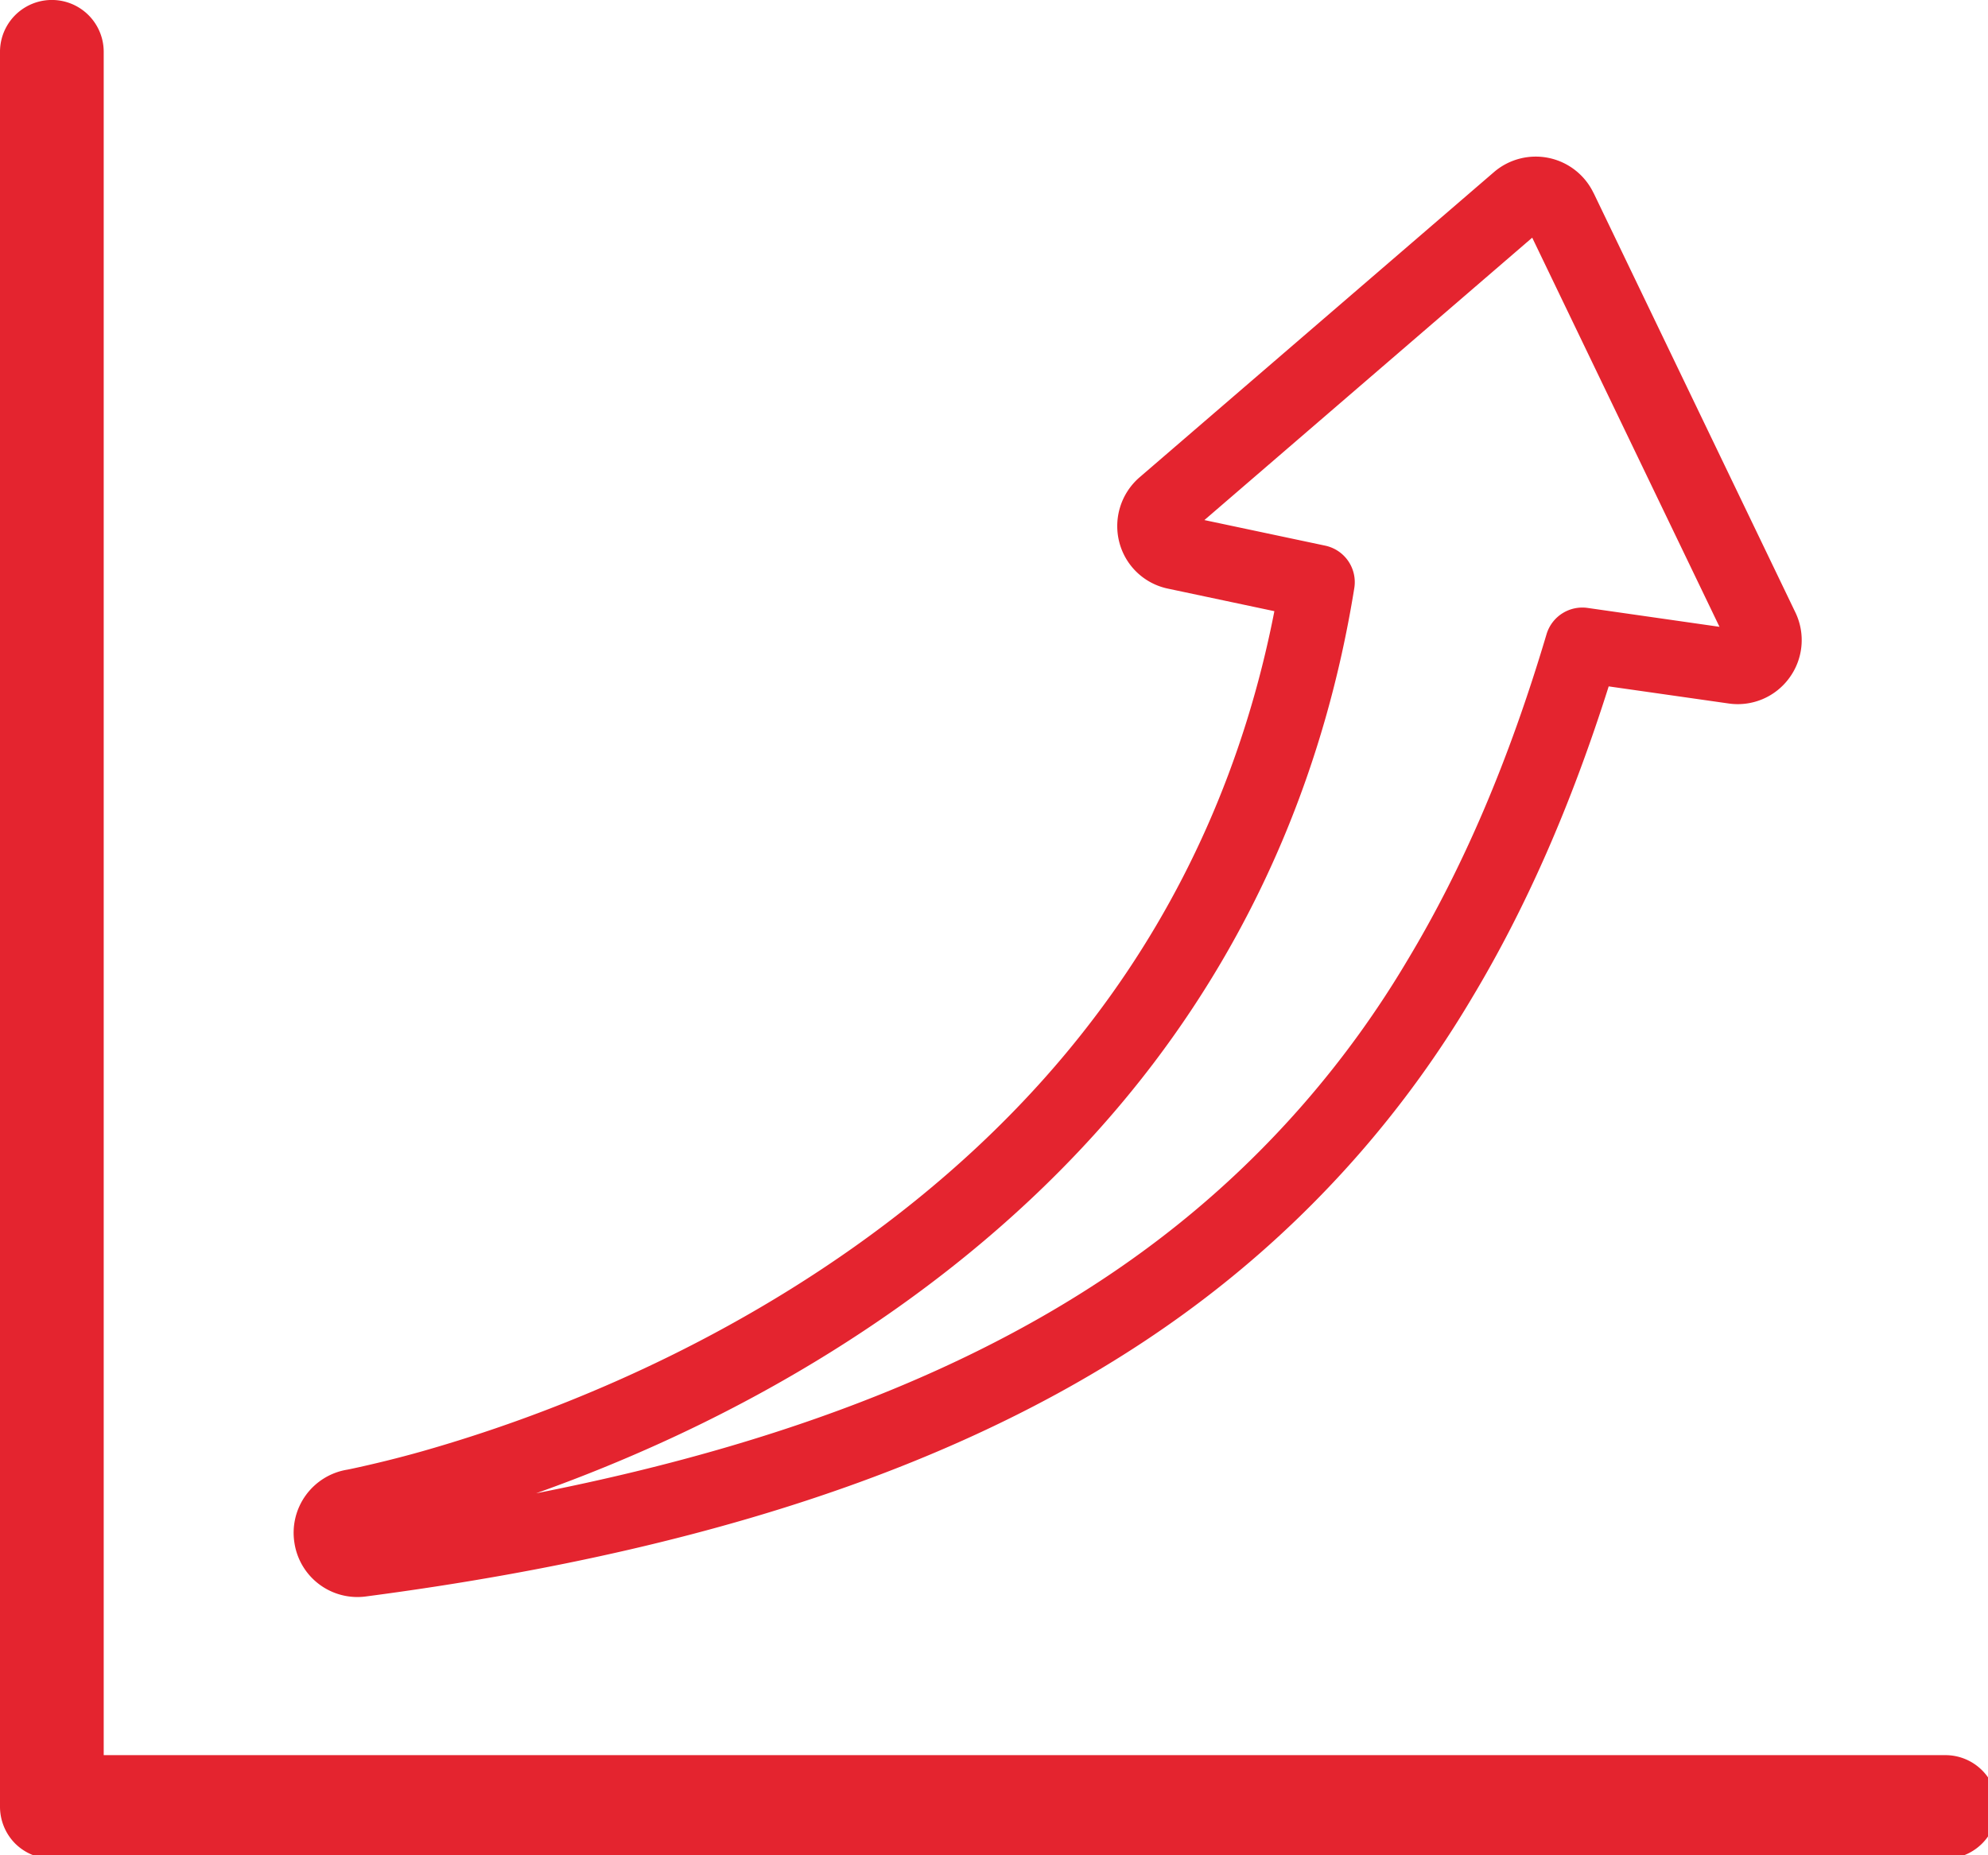
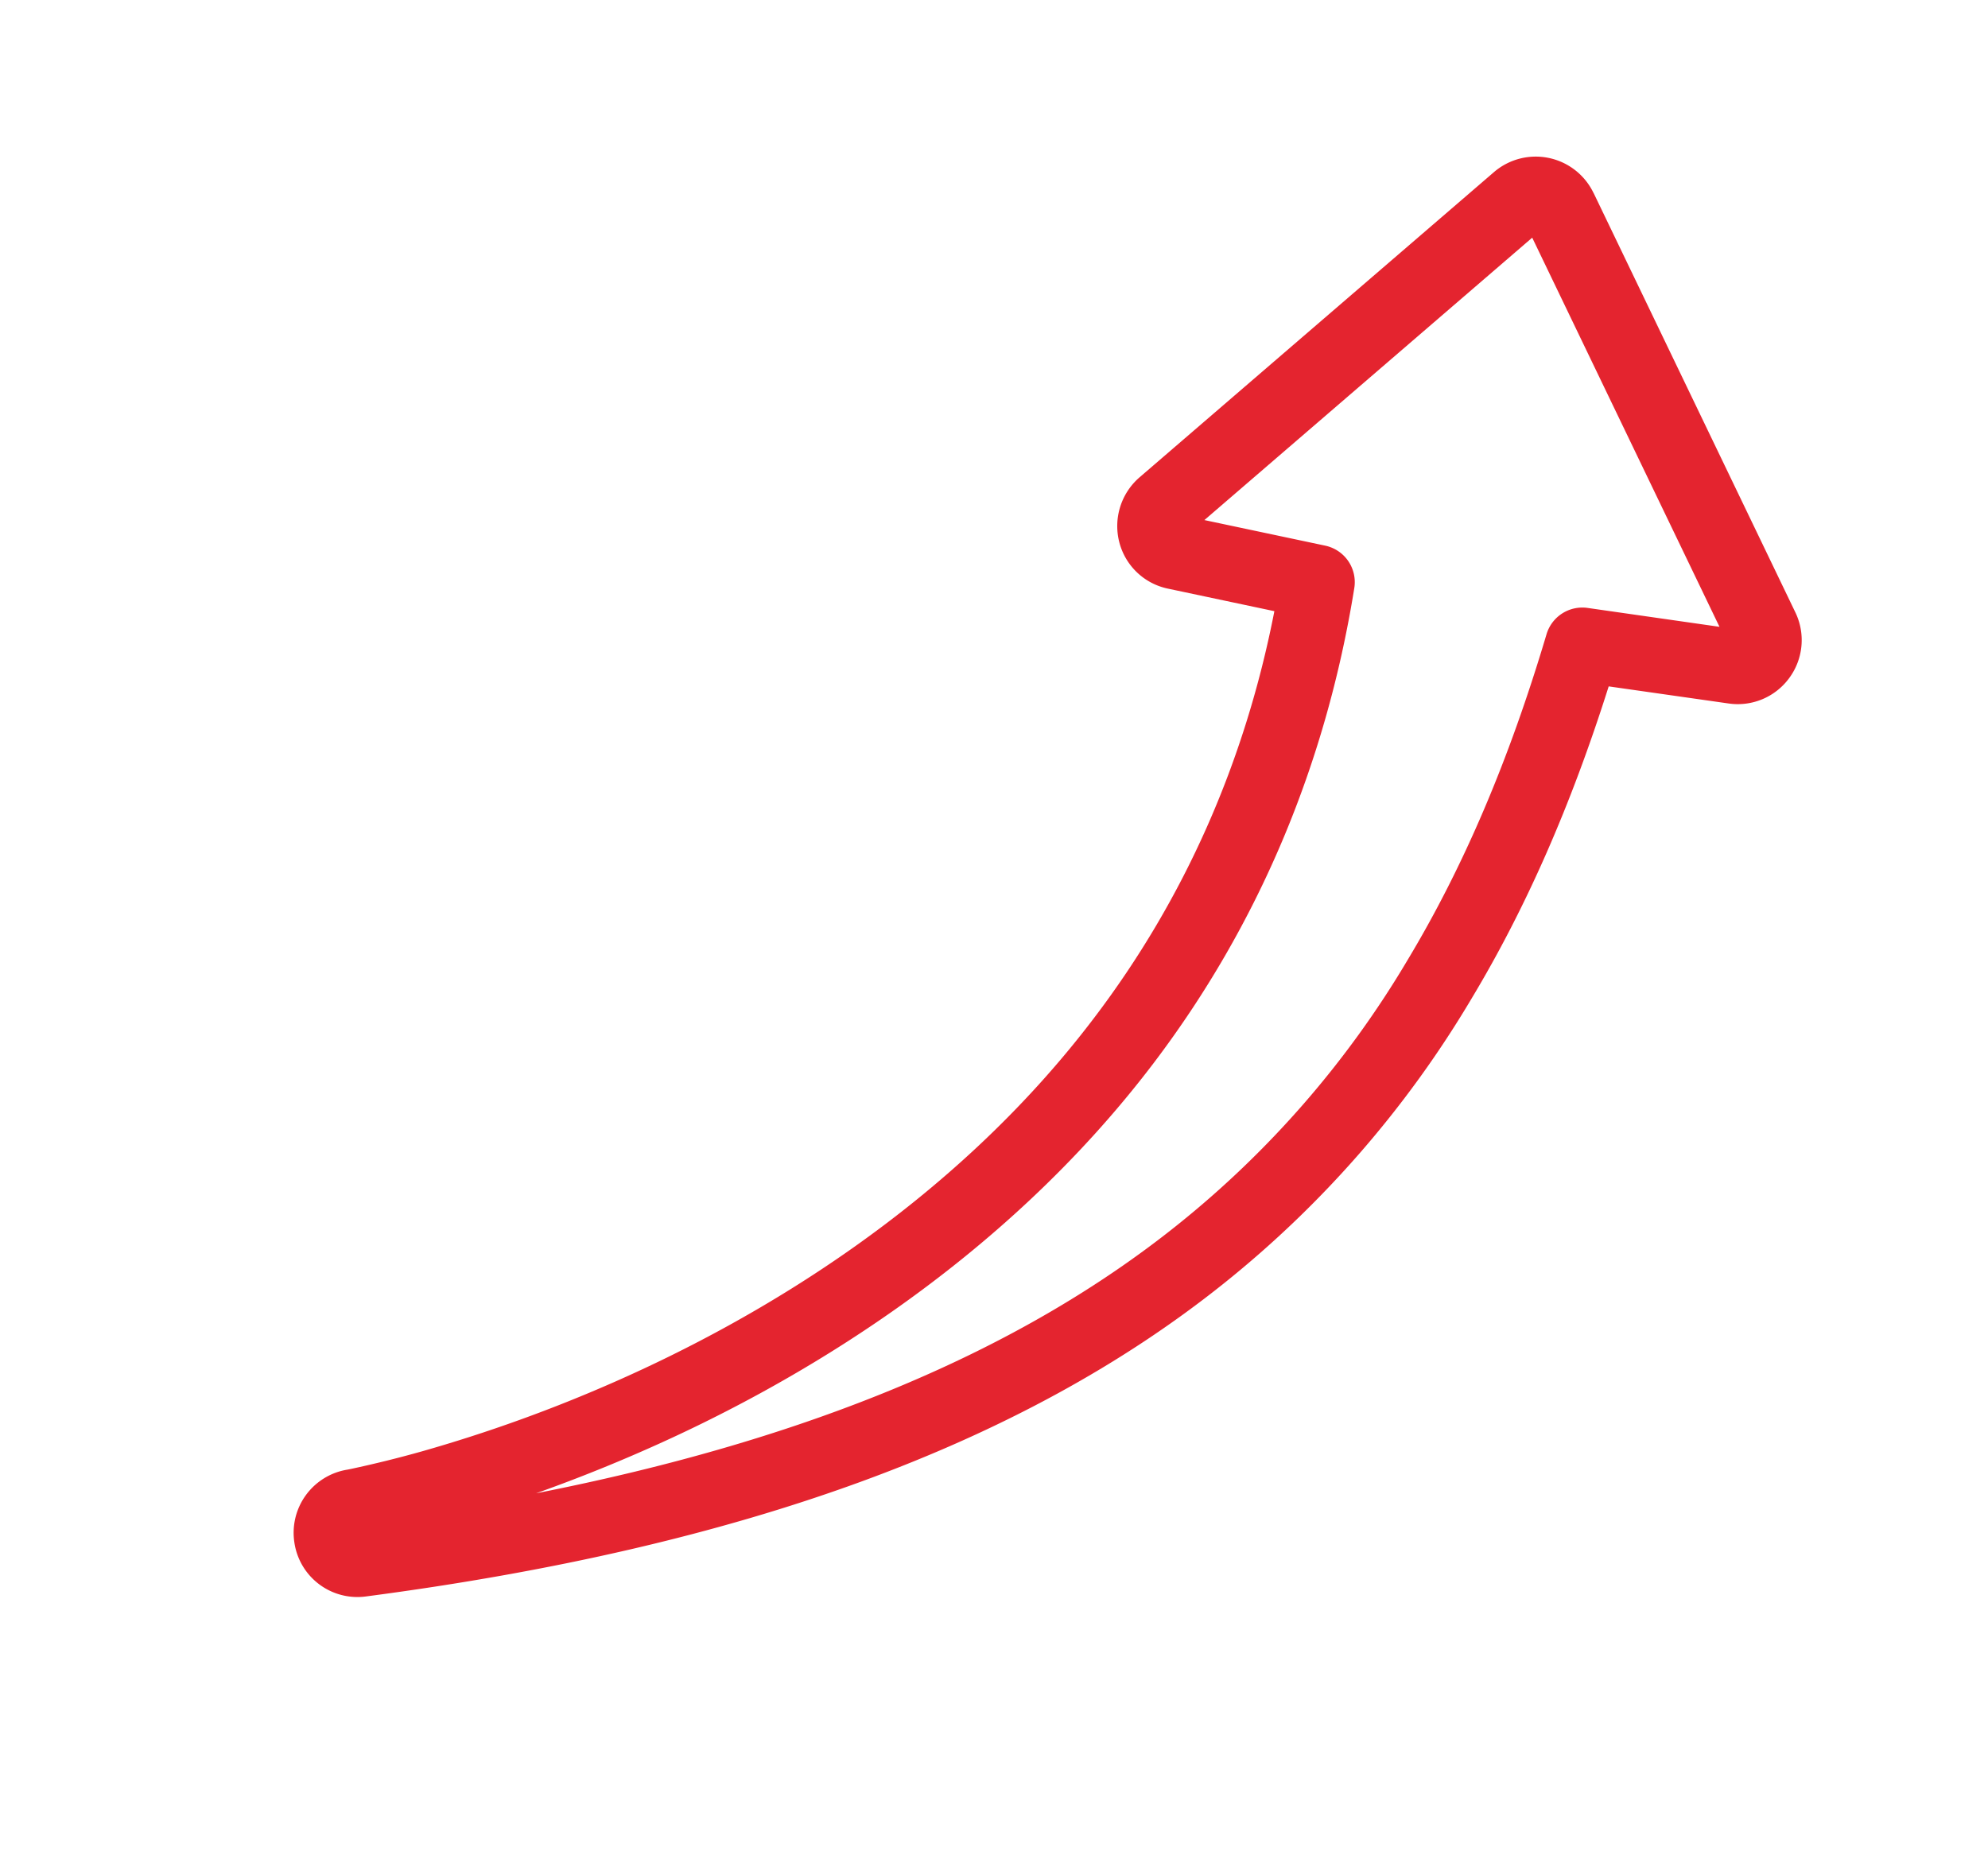
<svg xmlns="http://www.w3.org/2000/svg" width="30" height="28" viewBox="0 0 30 28">
  <g>
    <g>
      <g>
        <path fill="#e4242f" d="M8.09 22.537a23.872 23.872 0 0 0 1.649-.656c2.222-.978 5.356-2.786 7.671-5.838 1.577-2.08 2.596-4.491 3.027-7.167a.563.563 0 0 0-.439-.641l-1.823-.386 4.947-4.262 2.826 5.873-1.99-.285a.564.564 0 0 0-.62.397c-.567 1.907-1.254 3.515-2.097 4.917a14.748 14.748 0 0 1-3.481 4.004c-2.377 1.902-5.556 3.234-9.67 4.044zm-3.647.747a.961.961 0 0 0 1.079.81c5.669-.744 9.902-2.288 12.942-4.721a15.881 15.881 0 0 0 3.743-4.303c.822-1.368 1.5-2.913 2.069-4.711l1.809.258a.962.962 0 0 0 .917-.386.964.964 0 0 0 .09-.991l-3.045-6.33h-.001a.967.967 0 0 0-1.502-.312l-5.35 4.608a.973.973 0 0 0-.304.974.96.96 0 0 0 .736.704l1.605.34c-.445 2.282-1.358 4.345-2.72 6.138-2.168 2.86-5.126 4.563-7.226 5.489a22.403 22.403 0 0 1-2.917 1.053 17.265 17.265 0 0 1-1.075.266l-.05.01a.965.965 0 0 0-.8 1.104z" />
      </g>
      <g>
-         <path fill="#e4242f" d="M30.14 27.27a.782.782 0 0 0-.783-.781H1.565V.782A.782.782 0 1 0 0 .782V27.27a.79.79 0 0 0 .229.553.79.79 0 0 0 .554.229h28.574c.433 0 .783-.35.783-.782z" />
-       </g>
+         </g>
    </g>
  </g>
</svg>